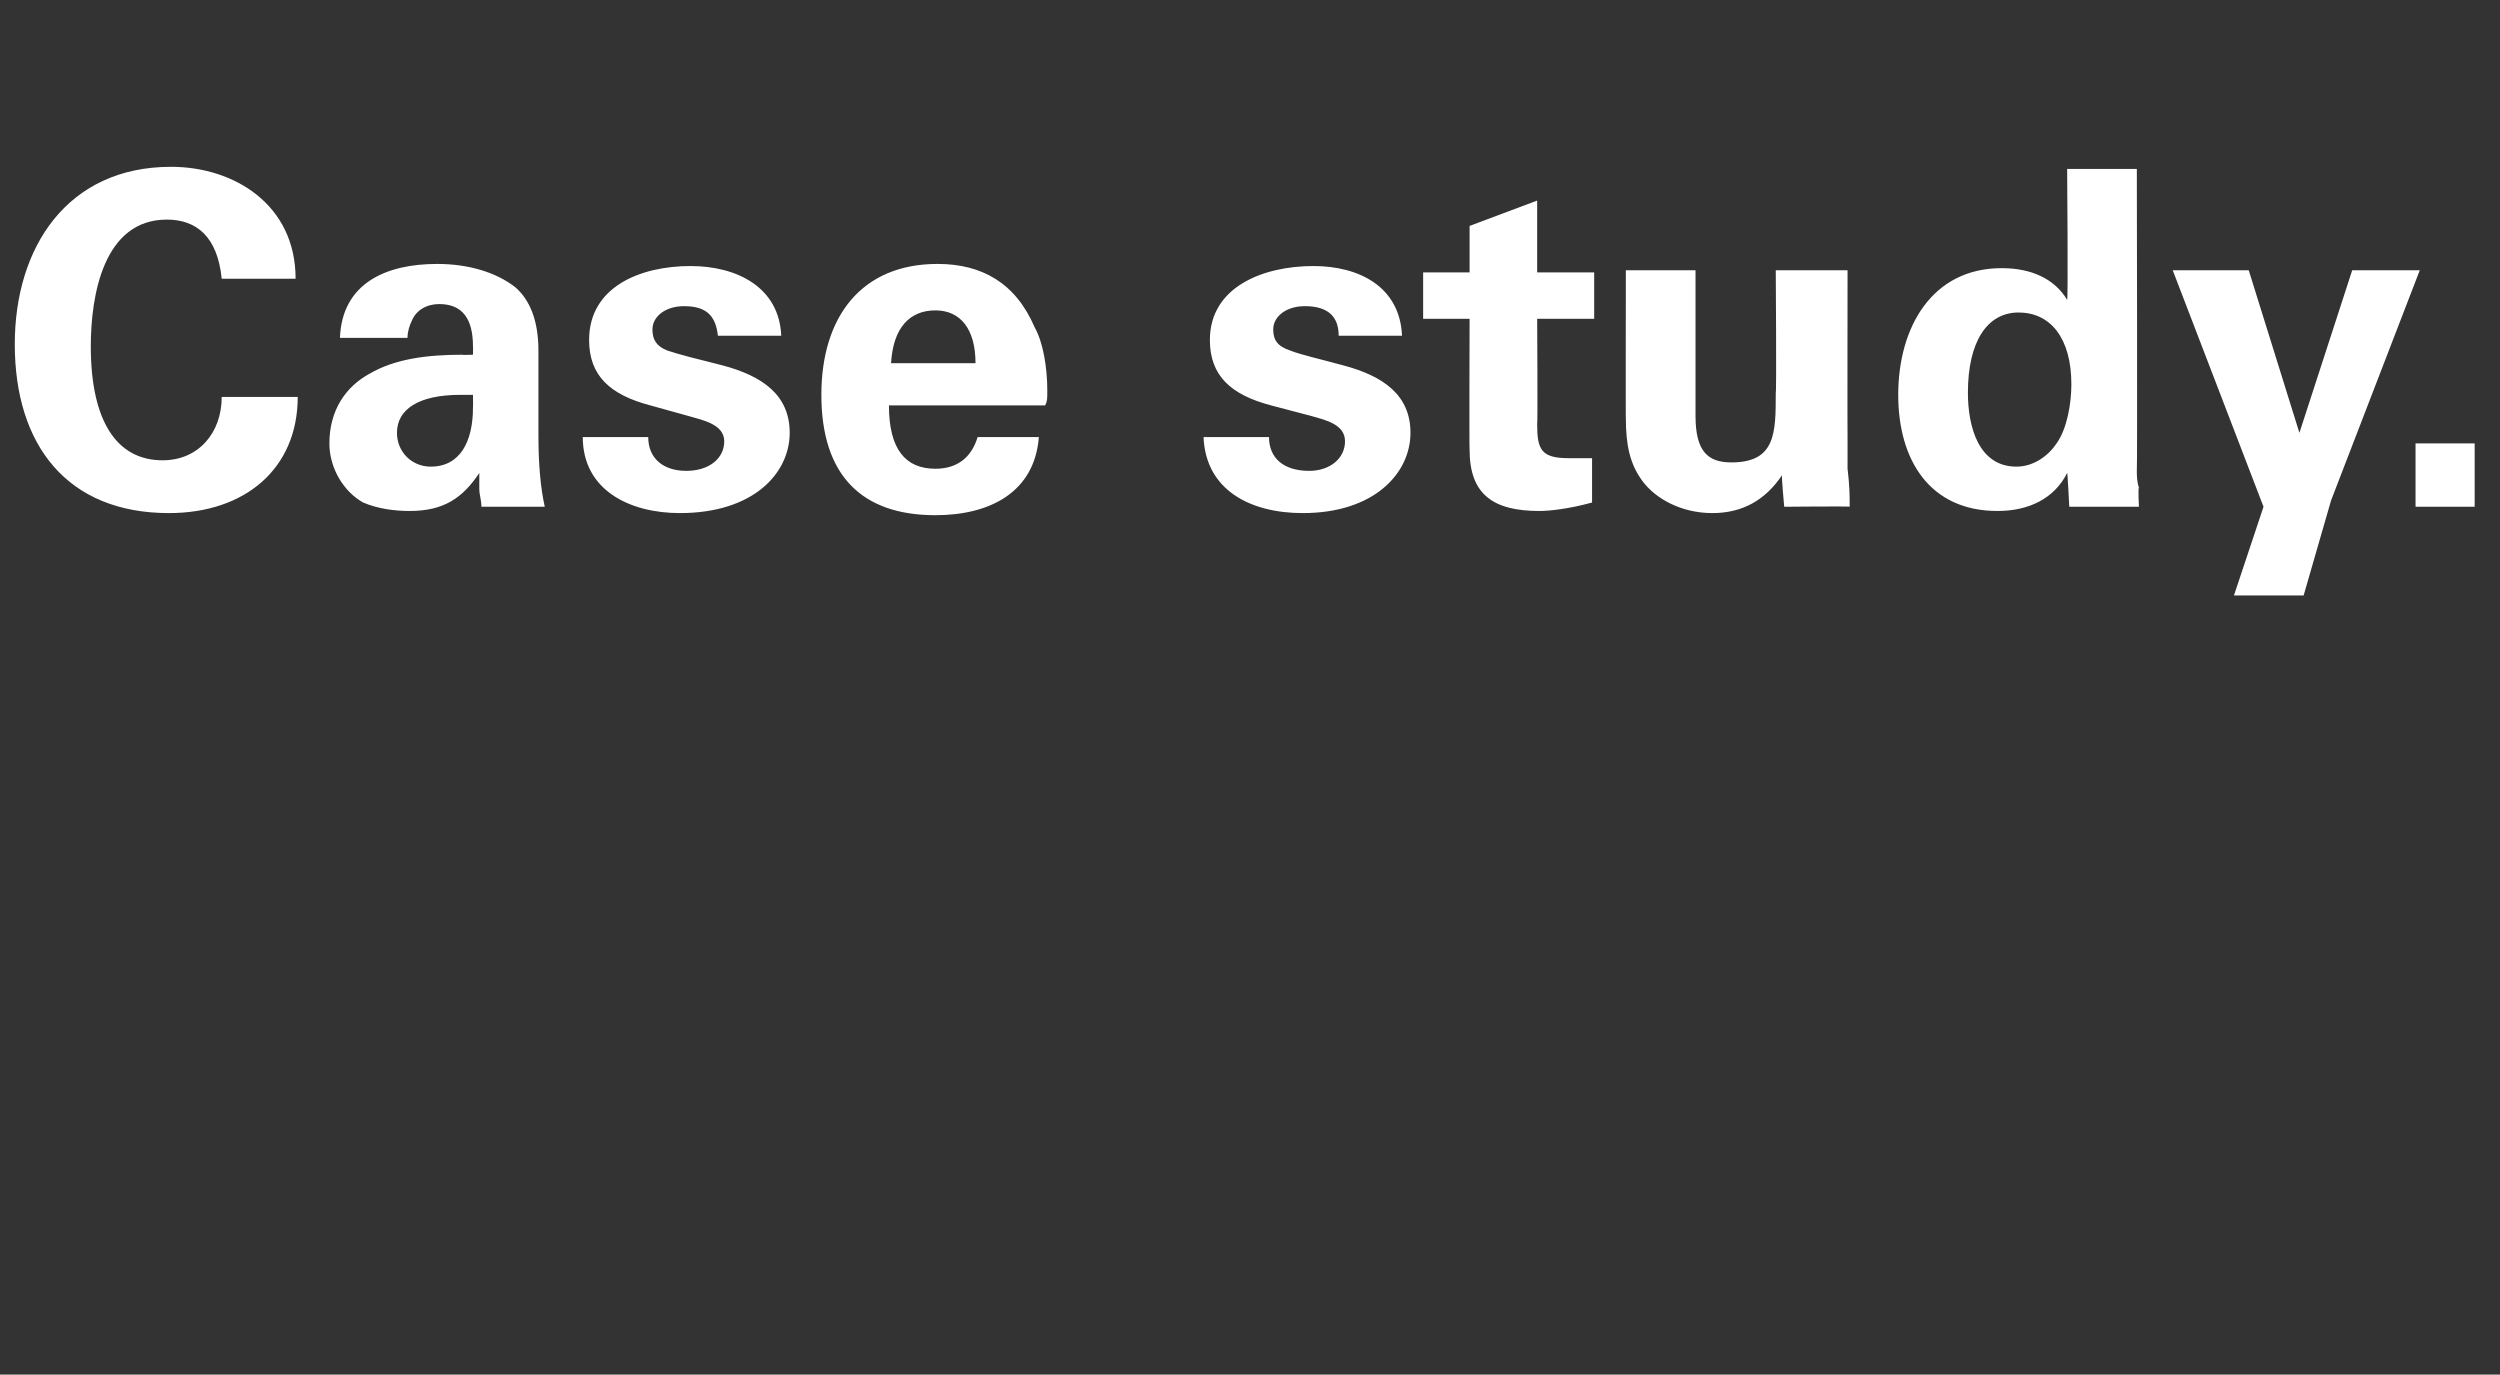
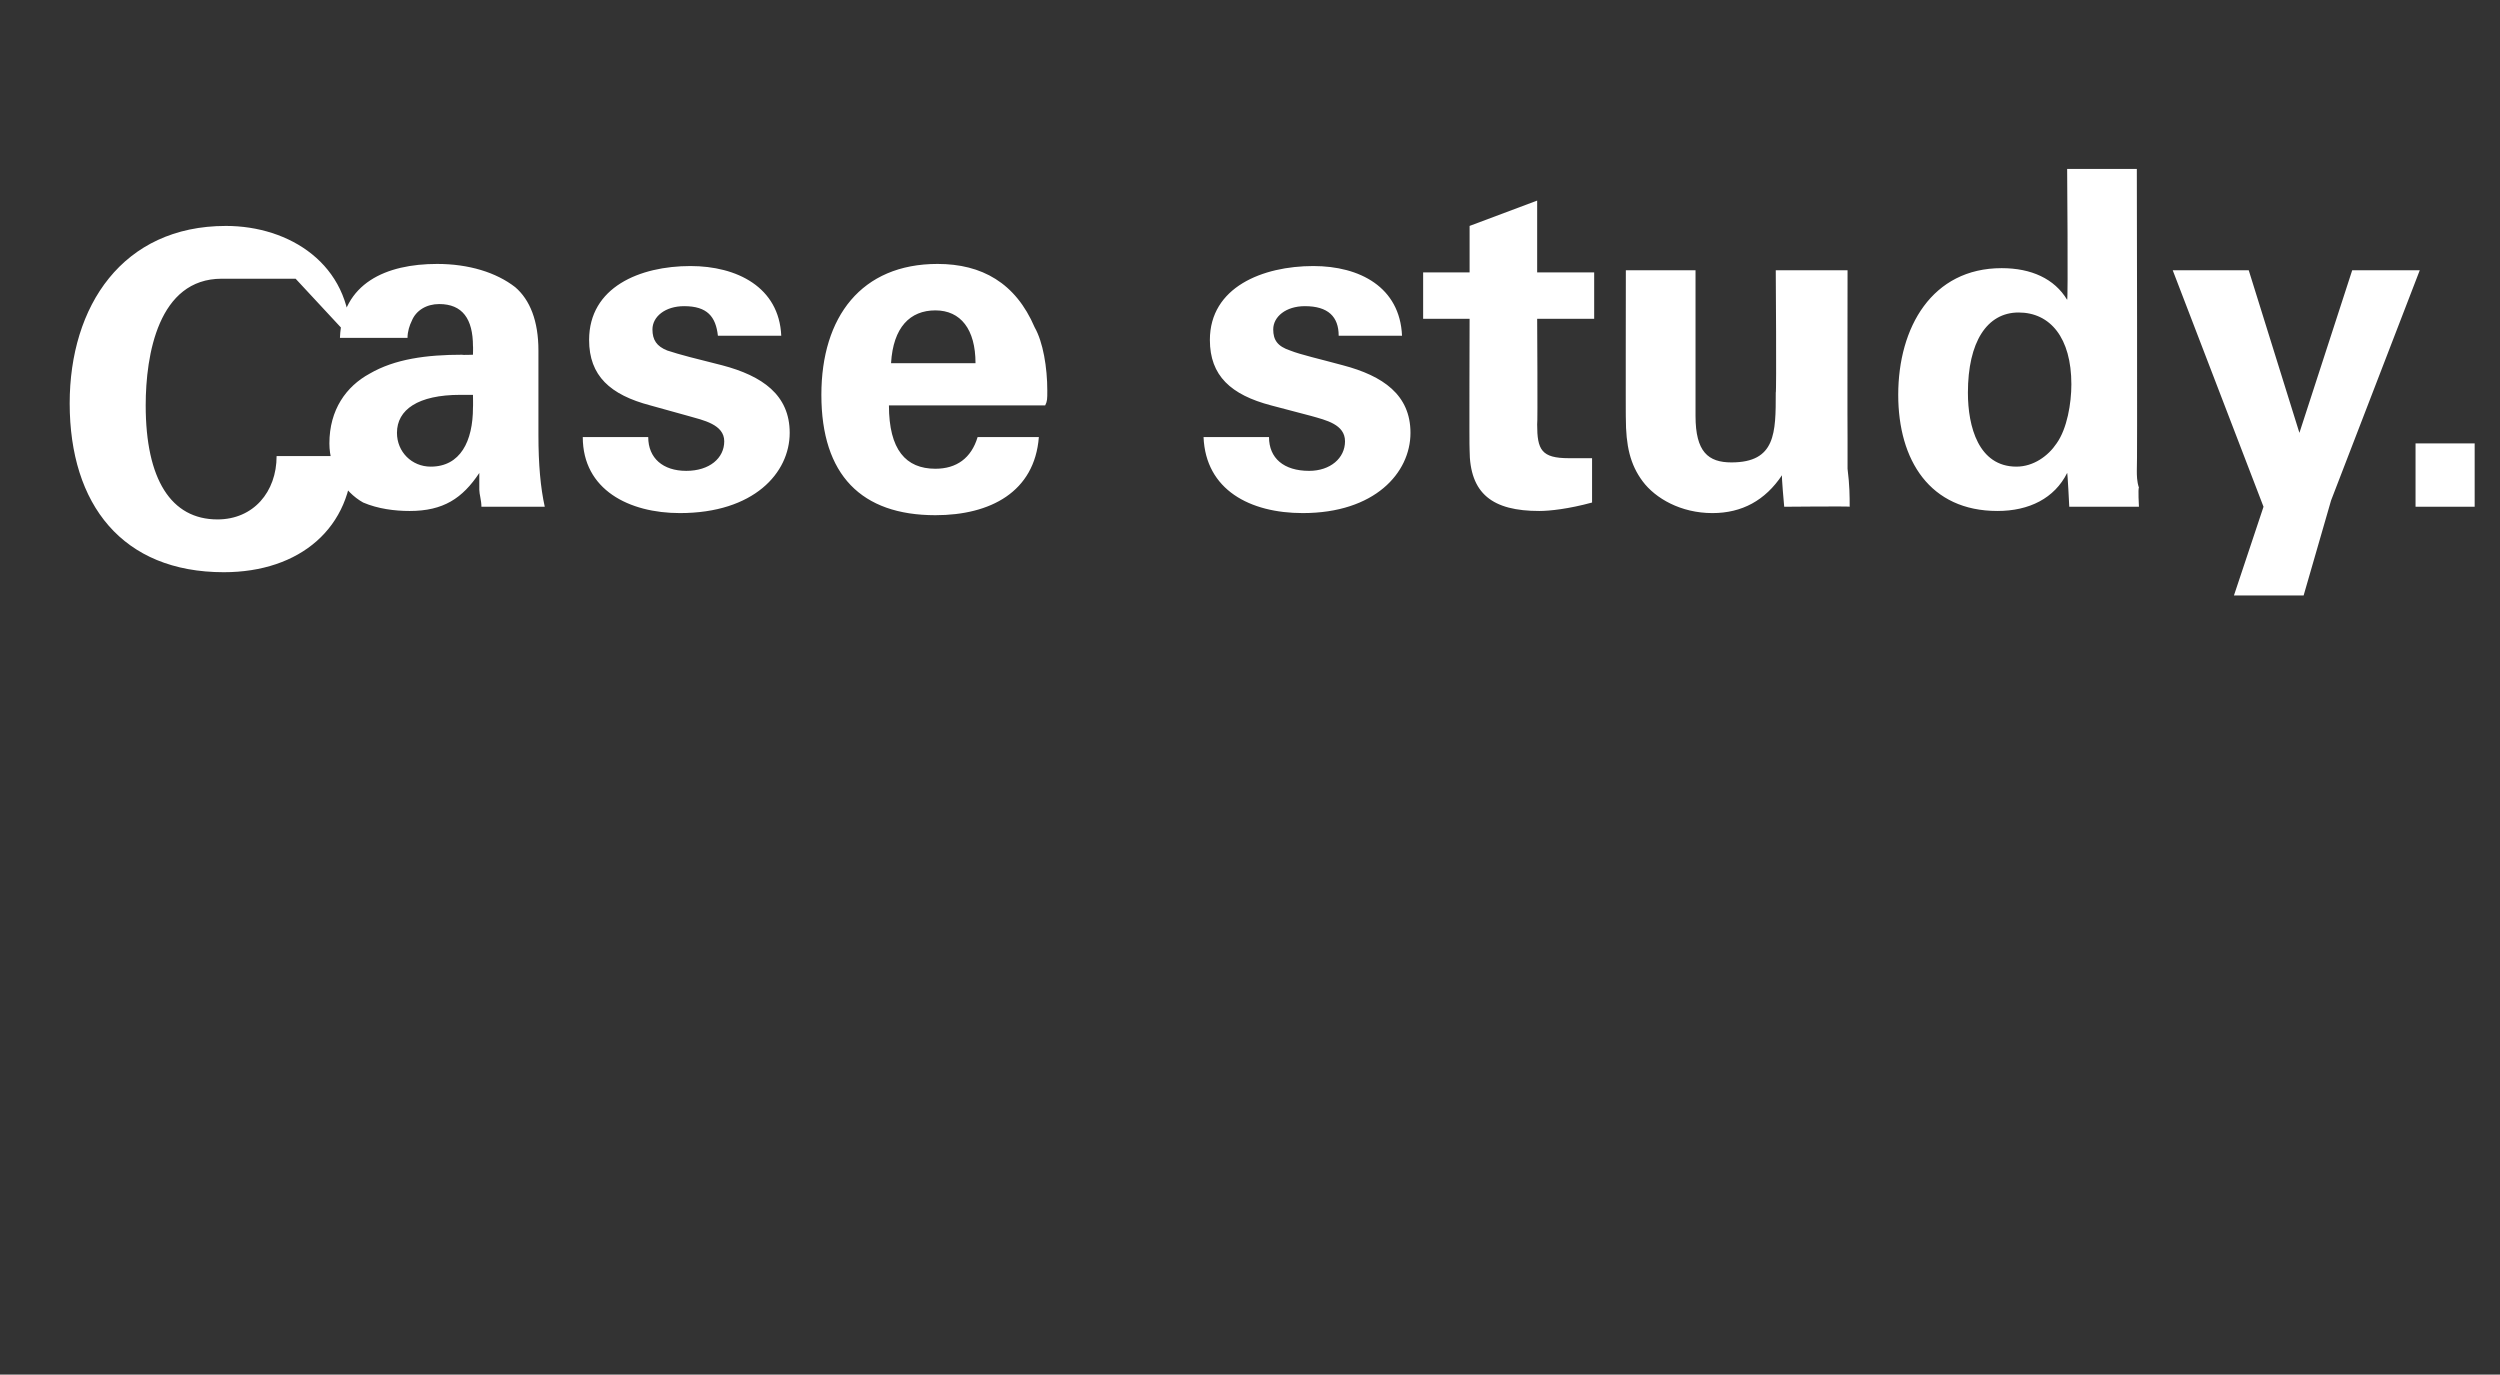
<svg xmlns="http://www.w3.org/2000/svg" version="1.1" width="118.4px" height="65.1px" viewBox="0 -8 118.4 65.1" style="top:-8px">
  <rect x="0" y="-8" width="118.4" height="65.1" fill="#333333" stroke="none" />
  <desc>Case study</desc>
  <defs />
  <g id="Polygon92140">
-     <path d="m14 5.2c0 0-3.5 0-3.5 0c-.2-2-1.2-2.8-2.6-2.8c-3 0-3.6 3.6-3.6 6c0 3.5 1.2 5.4 3.4 5.4c1.7 0 2.8-1.3 2.8-3c0 0 3.6 0 3.6 0c0 3.4-2.5 5.5-6.1 5.5c-4.8 0-7.3-3.2-7.3-8c0-4.6 2.5-8.4 7.4-8.4c3 0 5.9 1.8 5.9 5.3zm10.4.4c.7.6 1.1 1.6 1.1 3c0 0 0 4 0 4c0 1.4.1 2.5.3 3.4c0 0-3 0-3 0c0-.3-.1-.6-.1-.8c0-.2 0-.4 0-.8c-.8 1.2-1.7 1.8-3.3 1.8c-.7 0-1.5-.1-2.2-.4c-.9-.5-1.6-1.6-1.6-2.8c0-1.6.8-2.7 1.9-3.3c1.2-.7 2.7-.9 4.4-.9c-.04.02.5 0 .5 0c0 0 .01-.42 0-.4c0-1.3-.5-2-1.6-2c-.6 0-1.1.3-1.3.8c-.1.2-.2.5-.2.8c0 0-3.2 0-3.2 0c.1-2.6 2.2-3.5 4.6-3.5c1.5 0 2.8.4 3.7 1.1zm-4 8.5c1.4 0 2-1.2 2-2.8c.01-.01 0-.6 0-.6c0 0-.57 0-.6 0c-2 0-3 .7-3 1.8c0 .9.7 1.6 1.6 1.6zm16.6-6.2c0 0-3 0-3 0c-.1-.9-.5-1.4-1.6-1.4c-.9 0-1.5.5-1.5 1.1c0 .5.2.8.7 1c.6.2 1.4.4 2.6.7c1.9.5 3.2 1.4 3.2 3.2c0 1.9-1.7 3.8-5.2 3.8c-2.4 0-4.6-1.1-4.6-3.6c0 0 3.1 0 3.1 0c0 1 .7 1.6 1.8 1.6c1.1 0 1.8-.6 1.8-1.4c0-.8-1-1-1.7-1.2c0 0-1.8-.5-1.8-.5c-1.9-.5-2.9-1.4-2.9-3.1c0-2.5 2.4-3.5 4.8-3.5c2.2 0 4.2 1 4.3 3.3zm12-.4c.4.7.6 1.9.6 3c0 .4 0 .5-.1.7c0 0-7.4 0-7.4 0c0 2.1.8 3 2.2 3c1 0 1.7-.5 2-1.5c0 0 2.9 0 2.9 0c-.2 2.6-2.3 3.7-4.9 3.7c-3.5 0-5.4-1.9-5.4-5.7c0-3.7 1.9-6.2 5.5-6.2c2.1 0 3.7.9 4.6 3zm-2.8 1.7c0-1.6-.7-2.5-1.9-2.5c-1.2 0-2 .8-2.1 2.5c0 0 4 0 4 0zm20.2-1.3c0 0-3 0-3 0c0-.9-.5-1.4-1.6-1.4c-.9 0-1.5.5-1.5 1.1c0 .5.2.8.8 1c.5.2 1.4.4 2.5.7c1.9.5 3.2 1.4 3.2 3.2c0 1.9-1.7 3.8-5.1 3.8c-2.5 0-4.6-1.1-4.7-3.6c0 0 3.1 0 3.1 0c0 1 .7 1.6 1.9 1.6c1 0 1.7-.6 1.7-1.4c0-.8-.9-1-1.6-1.2c0 0-1.9-.5-1.9-.5c-1.9-.5-2.9-1.4-2.9-3.1c0-2.5 2.5-3.5 4.9-3.5c2.2 0 4.1 1 4.2 3.3zm6.4-3l2.7 0l0 2.2l-2.7 0c0 0 .03 5.01 0 5c0 1.2.2 1.6 1.5 1.6c.4 0 .6 0 1.1 0c0 0 0 2.1 0 2.1c-1.1.3-2 .4-2.5.4c-2.2 0-3.3-.8-3.3-2.9c-.02-.04 0-6.2 0-6.2l-2.2 0l0-2.2l2.2 0l0-2.2l3.2-1.2l0 3.4zm7.5-.1c0 0 0 6.87 0 6.9c0 1.7.6 2.2 1.7 2.2c2.1 0 2.1-1.4 2.1-3.3c.04.03 0-5.8 0-5.8l3.4 0c0 0-.01 7.97 0 8c0 .2 0 .7 0 1.4c.1.8.1 1.3.1 1.8c.05-.03-3.1 0-3.1 0c0 0-.14-1.51-.1-1.5c-.8 1.2-1.9 1.8-3.3 1.8c-1.5 0-2.7-.7-3.3-1.5c-.6-.8-.8-1.7-.8-3c-.01.04 0-7 0-7l3.3 0zm20.9-4.8c0 0 .03 14.29 0 14.3c0 .2 0 .5.1.8c-.05.03 0 .9 0 .9l-3.3 0c0 0-.08-1.64-.1-1.6c-.6 1.2-1.8 1.8-3.3 1.8c-3.2 0-4.7-2.4-4.7-5.5c0-3.2 1.6-6 4.9-6c1.4 0 2.5.5 3.1 1.5c.05 0 0-6.2 0-6.2l3.3 0zm-5.7 14.1c.8 0 1.5-.5 1.9-1.1c.5-.7.7-1.9.7-2.8c0-2.2-1-3.4-2.5-3.4c-1.5 0-2.4 1.4-2.4 3.8c0 1.6.5 3.5 2.3 3.5zm11-9.3l2.4 7.7l2.5-7.7l3.2 0l-4.2 10.9l-1.3 4.5l-3.3 0l1.4-4.2l-4.3-11.2l3.6 0zm10.7 8.2l0 3l-2.8 0l0-3l2.8 0z" stroke="none" fill="#ffffff" />
+     <path d="m14 5.2c0 0-3.5 0-3.5 0c-3 0-3.6 3.6-3.6 6c0 3.5 1.2 5.4 3.4 5.4c1.7 0 2.8-1.3 2.8-3c0 0 3.6 0 3.6 0c0 3.4-2.5 5.5-6.1 5.5c-4.8 0-7.3-3.2-7.3-8c0-4.6 2.5-8.4 7.4-8.4c3 0 5.9 1.8 5.9 5.3zm10.4.4c.7.6 1.1 1.6 1.1 3c0 0 0 4 0 4c0 1.4.1 2.5.3 3.4c0 0-3 0-3 0c0-.3-.1-.6-.1-.8c0-.2 0-.4 0-.8c-.8 1.2-1.7 1.8-3.3 1.8c-.7 0-1.5-.1-2.2-.4c-.9-.5-1.6-1.6-1.6-2.8c0-1.6.8-2.7 1.9-3.3c1.2-.7 2.7-.9 4.4-.9c-.04.02.5 0 .5 0c0 0 .01-.42 0-.4c0-1.3-.5-2-1.6-2c-.6 0-1.1.3-1.3.8c-.1.2-.2.5-.2.8c0 0-3.2 0-3.2 0c.1-2.6 2.2-3.5 4.6-3.5c1.5 0 2.8.4 3.7 1.1zm-4 8.5c1.4 0 2-1.2 2-2.8c.01-.01 0-.6 0-.6c0 0-.57 0-.6 0c-2 0-3 .7-3 1.8c0 .9.7 1.6 1.6 1.6zm16.6-6.2c0 0-3 0-3 0c-.1-.9-.5-1.4-1.6-1.4c-.9 0-1.5.5-1.5 1.1c0 .5.2.8.7 1c.6.2 1.4.4 2.6.7c1.9.5 3.2 1.4 3.2 3.2c0 1.9-1.7 3.8-5.2 3.8c-2.4 0-4.6-1.1-4.6-3.6c0 0 3.1 0 3.1 0c0 1 .7 1.6 1.8 1.6c1.1 0 1.8-.6 1.8-1.4c0-.8-1-1-1.7-1.2c0 0-1.8-.5-1.8-.5c-1.9-.5-2.9-1.4-2.9-3.1c0-2.5 2.4-3.5 4.8-3.5c2.2 0 4.2 1 4.3 3.3zm12-.4c.4.7.6 1.9.6 3c0 .4 0 .5-.1.7c0 0-7.4 0-7.4 0c0 2.1.8 3 2.2 3c1 0 1.7-.5 2-1.5c0 0 2.9 0 2.9 0c-.2 2.6-2.3 3.7-4.9 3.7c-3.5 0-5.4-1.9-5.4-5.7c0-3.7 1.9-6.2 5.5-6.2c2.1 0 3.7.9 4.6 3zm-2.8 1.7c0-1.6-.7-2.5-1.9-2.5c-1.2 0-2 .8-2.1 2.5c0 0 4 0 4 0zm20.2-1.3c0 0-3 0-3 0c0-.9-.5-1.4-1.6-1.4c-.9 0-1.5.5-1.5 1.1c0 .5.2.8.8 1c.5.2 1.4.4 2.5.7c1.9.5 3.2 1.4 3.2 3.2c0 1.9-1.7 3.8-5.1 3.8c-2.5 0-4.6-1.1-4.7-3.6c0 0 3.1 0 3.1 0c0 1 .7 1.6 1.9 1.6c1 0 1.7-.6 1.7-1.4c0-.8-.9-1-1.6-1.2c0 0-1.9-.5-1.9-.5c-1.9-.5-2.9-1.4-2.9-3.1c0-2.5 2.5-3.5 4.9-3.5c2.2 0 4.1 1 4.2 3.3zm6.4-3l2.7 0l0 2.2l-2.7 0c0 0 .03 5.01 0 5c0 1.2.2 1.6 1.5 1.6c.4 0 .6 0 1.1 0c0 0 0 2.1 0 2.1c-1.1.3-2 .4-2.5.4c-2.2 0-3.3-.8-3.3-2.9c-.02-.04 0-6.2 0-6.2l-2.2 0l0-2.2l2.2 0l0-2.2l3.2-1.2l0 3.4zm7.5-.1c0 0 0 6.87 0 6.9c0 1.7.6 2.2 1.7 2.2c2.1 0 2.1-1.4 2.1-3.3c.04.03 0-5.8 0-5.8l3.4 0c0 0-.01 7.97 0 8c0 .2 0 .7 0 1.4c.1.8.1 1.3.1 1.8c.05-.03-3.1 0-3.1 0c0 0-.14-1.51-.1-1.5c-.8 1.2-1.9 1.8-3.3 1.8c-1.5 0-2.7-.7-3.3-1.5c-.6-.8-.8-1.7-.8-3c-.01.04 0-7 0-7l3.3 0zm20.9-4.8c0 0 .03 14.29 0 14.3c0 .2 0 .5.1.8c-.05.03 0 .9 0 .9l-3.3 0c0 0-.08-1.64-.1-1.6c-.6 1.2-1.8 1.8-3.3 1.8c-3.2 0-4.7-2.4-4.7-5.5c0-3.2 1.6-6 4.9-6c1.4 0 2.5.5 3.1 1.5c.05 0 0-6.2 0-6.2l3.3 0zm-5.7 14.1c.8 0 1.5-.5 1.9-1.1c.5-.7.7-1.9.7-2.8c0-2.2-1-3.4-2.5-3.4c-1.5 0-2.4 1.4-2.4 3.8c0 1.6.5 3.5 2.3 3.5zm11-9.3l2.4 7.7l2.5-7.7l3.2 0l-4.2 10.9l-1.3 4.5l-3.3 0l1.4-4.2l-4.3-11.2l3.6 0zm10.7 8.2l0 3l-2.8 0l0-3l2.8 0z" stroke="none" fill="#ffffff" />
  </g>
</svg>